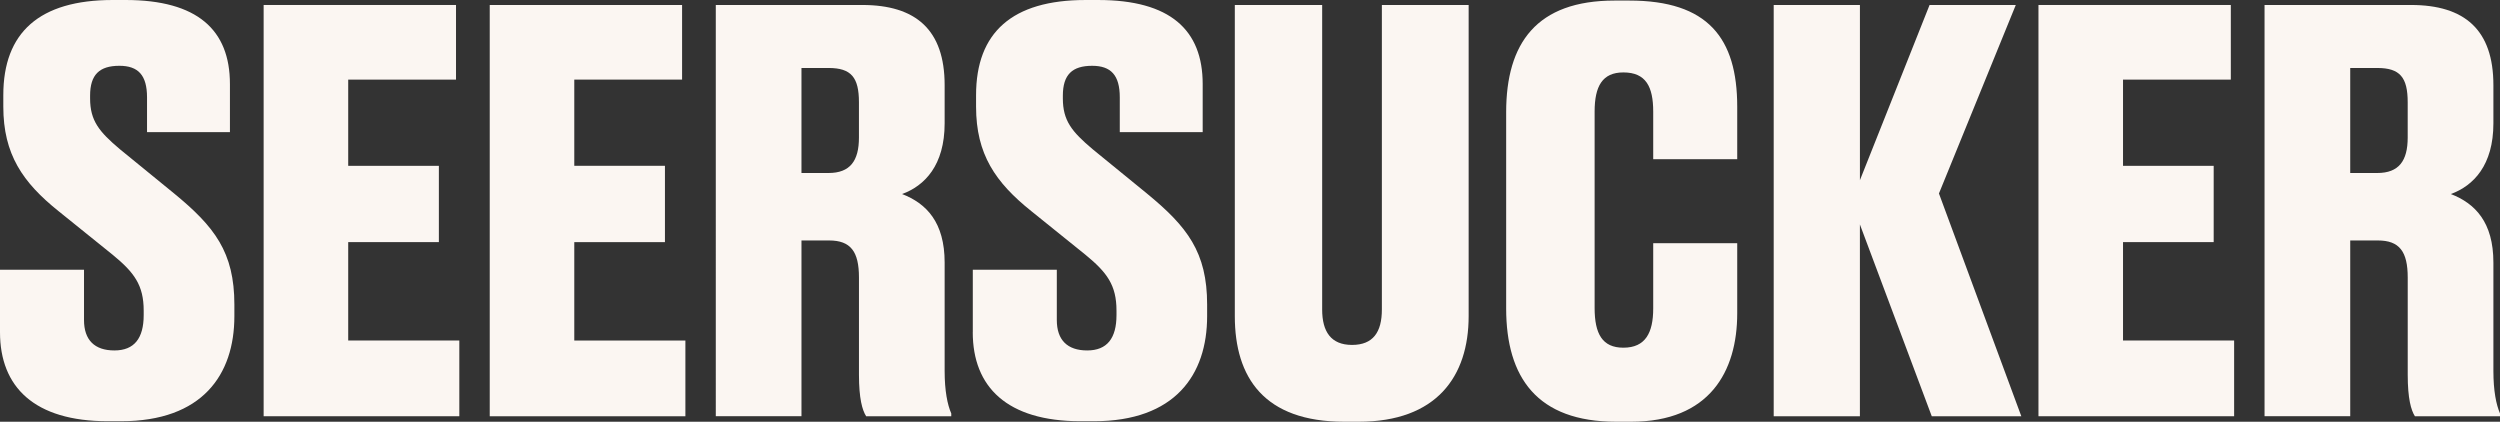
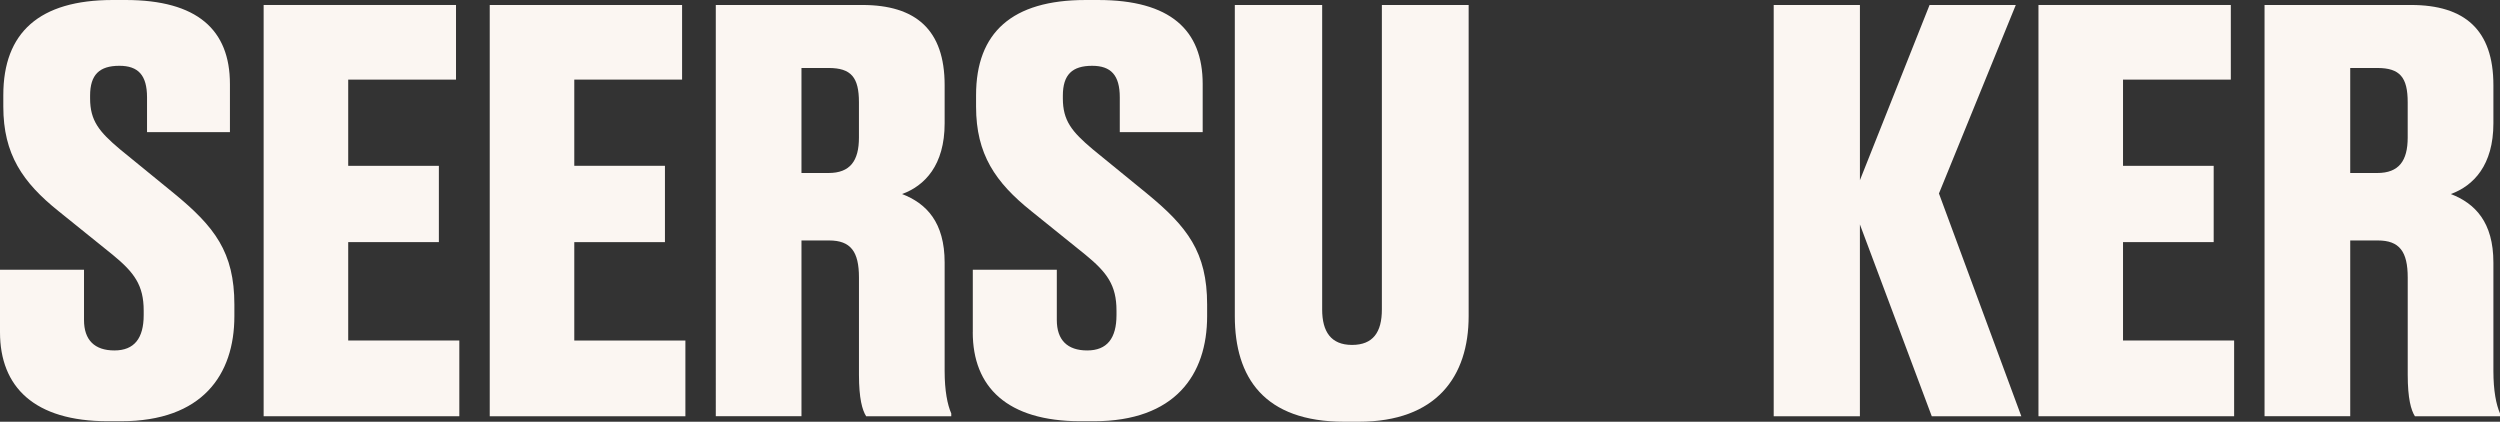
<svg xmlns="http://www.w3.org/2000/svg" id="Livello_2" viewBox="0 0 1063.58 179.42">
  <rect x="0" y="0" width="1063.58" height="179.42" fill="#333333" stroke="none" />
  <defs>
    <style>.cls-1{fill:#fbf6f2;stroke-width:0px;}</style>
  </defs>
  <g id="Livello_1-2">
    <path class="cls-1" d="M0,141.33v-26.57h35.74v21.4c0,8.47,4.47,12.93,12.93,12.93s12.46-5.17,12.46-15.05v-1.88c0-10.82-4-16.23-13.17-23.75l-23.05-18.58C9.64,77.6,1.41,65.61,1.41,45.38v-4.94C1.41,13.87,16.7,0,47.97,0h5.41c30.57,0,44.44,12.7,44.44,35.74v20.46h-35.27v-14.81c0-9.41-3.76-13.4-11.76-13.4-8.47,0-12.46,3.76-12.46,12.7v1.18c0,9.41,3.76,14.11,12.7,21.63l23.05,18.81c17.17,14.11,25.63,24.93,25.63,47.27v4.94c0,24.93-13.64,44.68-48.21,44.68h-5.64c-31.28,0-45.86-14.58-45.86-37.86Z" />
    <path class="cls-1" d="M194,2.12v31.75h-45.86v36.68h38.57v32.45h-38.57v41.86h47.27v32.22h-83.25V2.12h81.83Z" />
    <path class="cls-1" d="M290.18,2.12v31.75h-45.86v36.68h38.57v32.45h-38.57v41.86h47.27v32.22h-83.24V2.12h81.83Z" />
    <path class="cls-1" d="M340.97,177.07h-36.45V2.12h62.32c22.81,0,35.04,10.58,35.04,34.1v16.23c0,17.87-8.47,26.57-18.11,30.1,10.35,4,18.11,11.99,18.11,29.16v46.09c0,8.47,1.18,14.34,2.82,18.11v1.18h-36.21c-1.65-2.59-3.06-7.52-3.06-17.64v-41.39c0-11.05-3.53-15.76-12.7-15.76h-11.76v74.78ZM340.97,73.6h11.52c9.17,0,12.93-5.17,12.93-15.05v-15.05c0-10.58-3.29-14.58-12.93-14.58h-11.52v44.68Z" />
    <path class="cls-1" d="M413.86,141.33v-26.57h35.74v21.4c0,8.47,4.47,12.93,12.93,12.93s12.46-5.17,12.46-15.05v-1.88c0-10.82-4-16.23-13.17-23.75l-23.05-18.58c-15.29-12.23-23.52-24.22-23.52-44.44v-4.94c0-26.57,15.29-40.45,46.56-40.45h5.41c30.57,0,44.44,12.7,44.44,35.74v20.46h-35.27v-14.81c0-9.41-3.76-13.4-11.76-13.4-8.47,0-12.46,3.76-12.46,12.7v1.18c0,9.41,3.76,14.11,12.7,21.63l23.05,18.81c17.17,14.11,25.63,24.93,25.63,47.27v4.94c0,24.93-13.64,44.68-48.21,44.68h-5.64c-31.28,0-45.86-14.58-45.86-37.86Z" />
    <path class="cls-1" d="M571.89,179.42c-34.1,0-46.56-18.81-46.56-44.91V2.12h37.16v129.57c0,9.41,3.76,15.05,12.7,15.05s12.7-5.41,12.7-15.05V2.12h36.92v132.39c0,25.63-13.64,44.91-46.8,44.91h-6.11Z" />
-     <path class="cls-1" d="M703.33,131.22v-27.75h35.74v29.86c0,24.69-11.76,46.09-45.15,46.09h-6.35c-33.63,0-46.8-18.81-46.8-48.21V47.74c0-29.39,12.93-47.5,46.09-47.5h6.35c33.39,0,45.86,15.99,45.86,45.15v22.34h-35.74v-20.22c0-10.58-3.06-16.7-12.7-16.7-8.94,0-12.23,5.88-12.23,16.7v83.48c0,11.05,3.29,16.93,12.23,16.93,9.41,0,12.7-6.35,12.7-16.7Z" />
    <path class="cls-1" d="M754.59,177.07V2.12h36.68v74.54l29.63-74.54h36.68l-32.69,80.19,35.04,94.77h-38.1l-30.57-81.6v81.6h-36.68Z" />
    <path class="cls-1" d="M949.06,2.12v31.75h-45.86v36.68h38.57v32.45h-38.57v41.86h47.27v32.22h-83.24V2.12h81.83Z" />
    <path class="cls-1" d="M999.86,177.07h-36.45V2.12h62.32c22.81,0,35.04,10.58,35.04,34.1v16.23c0,17.87-8.47,26.57-18.11,30.1,10.35,4,18.11,11.99,18.11,29.16v46.09c0,8.47,1.18,14.34,2.82,18.11v1.18h-36.21c-1.65-2.59-3.06-7.52-3.06-17.64v-41.39c0-11.05-3.53-15.76-12.7-15.76h-11.76v74.78ZM999.86,73.6h11.52c9.17,0,12.93-5.17,12.93-15.05v-15.05c0-10.58-3.29-14.58-12.93-14.58h-11.52v44.68Z" />
  </g>
</svg>